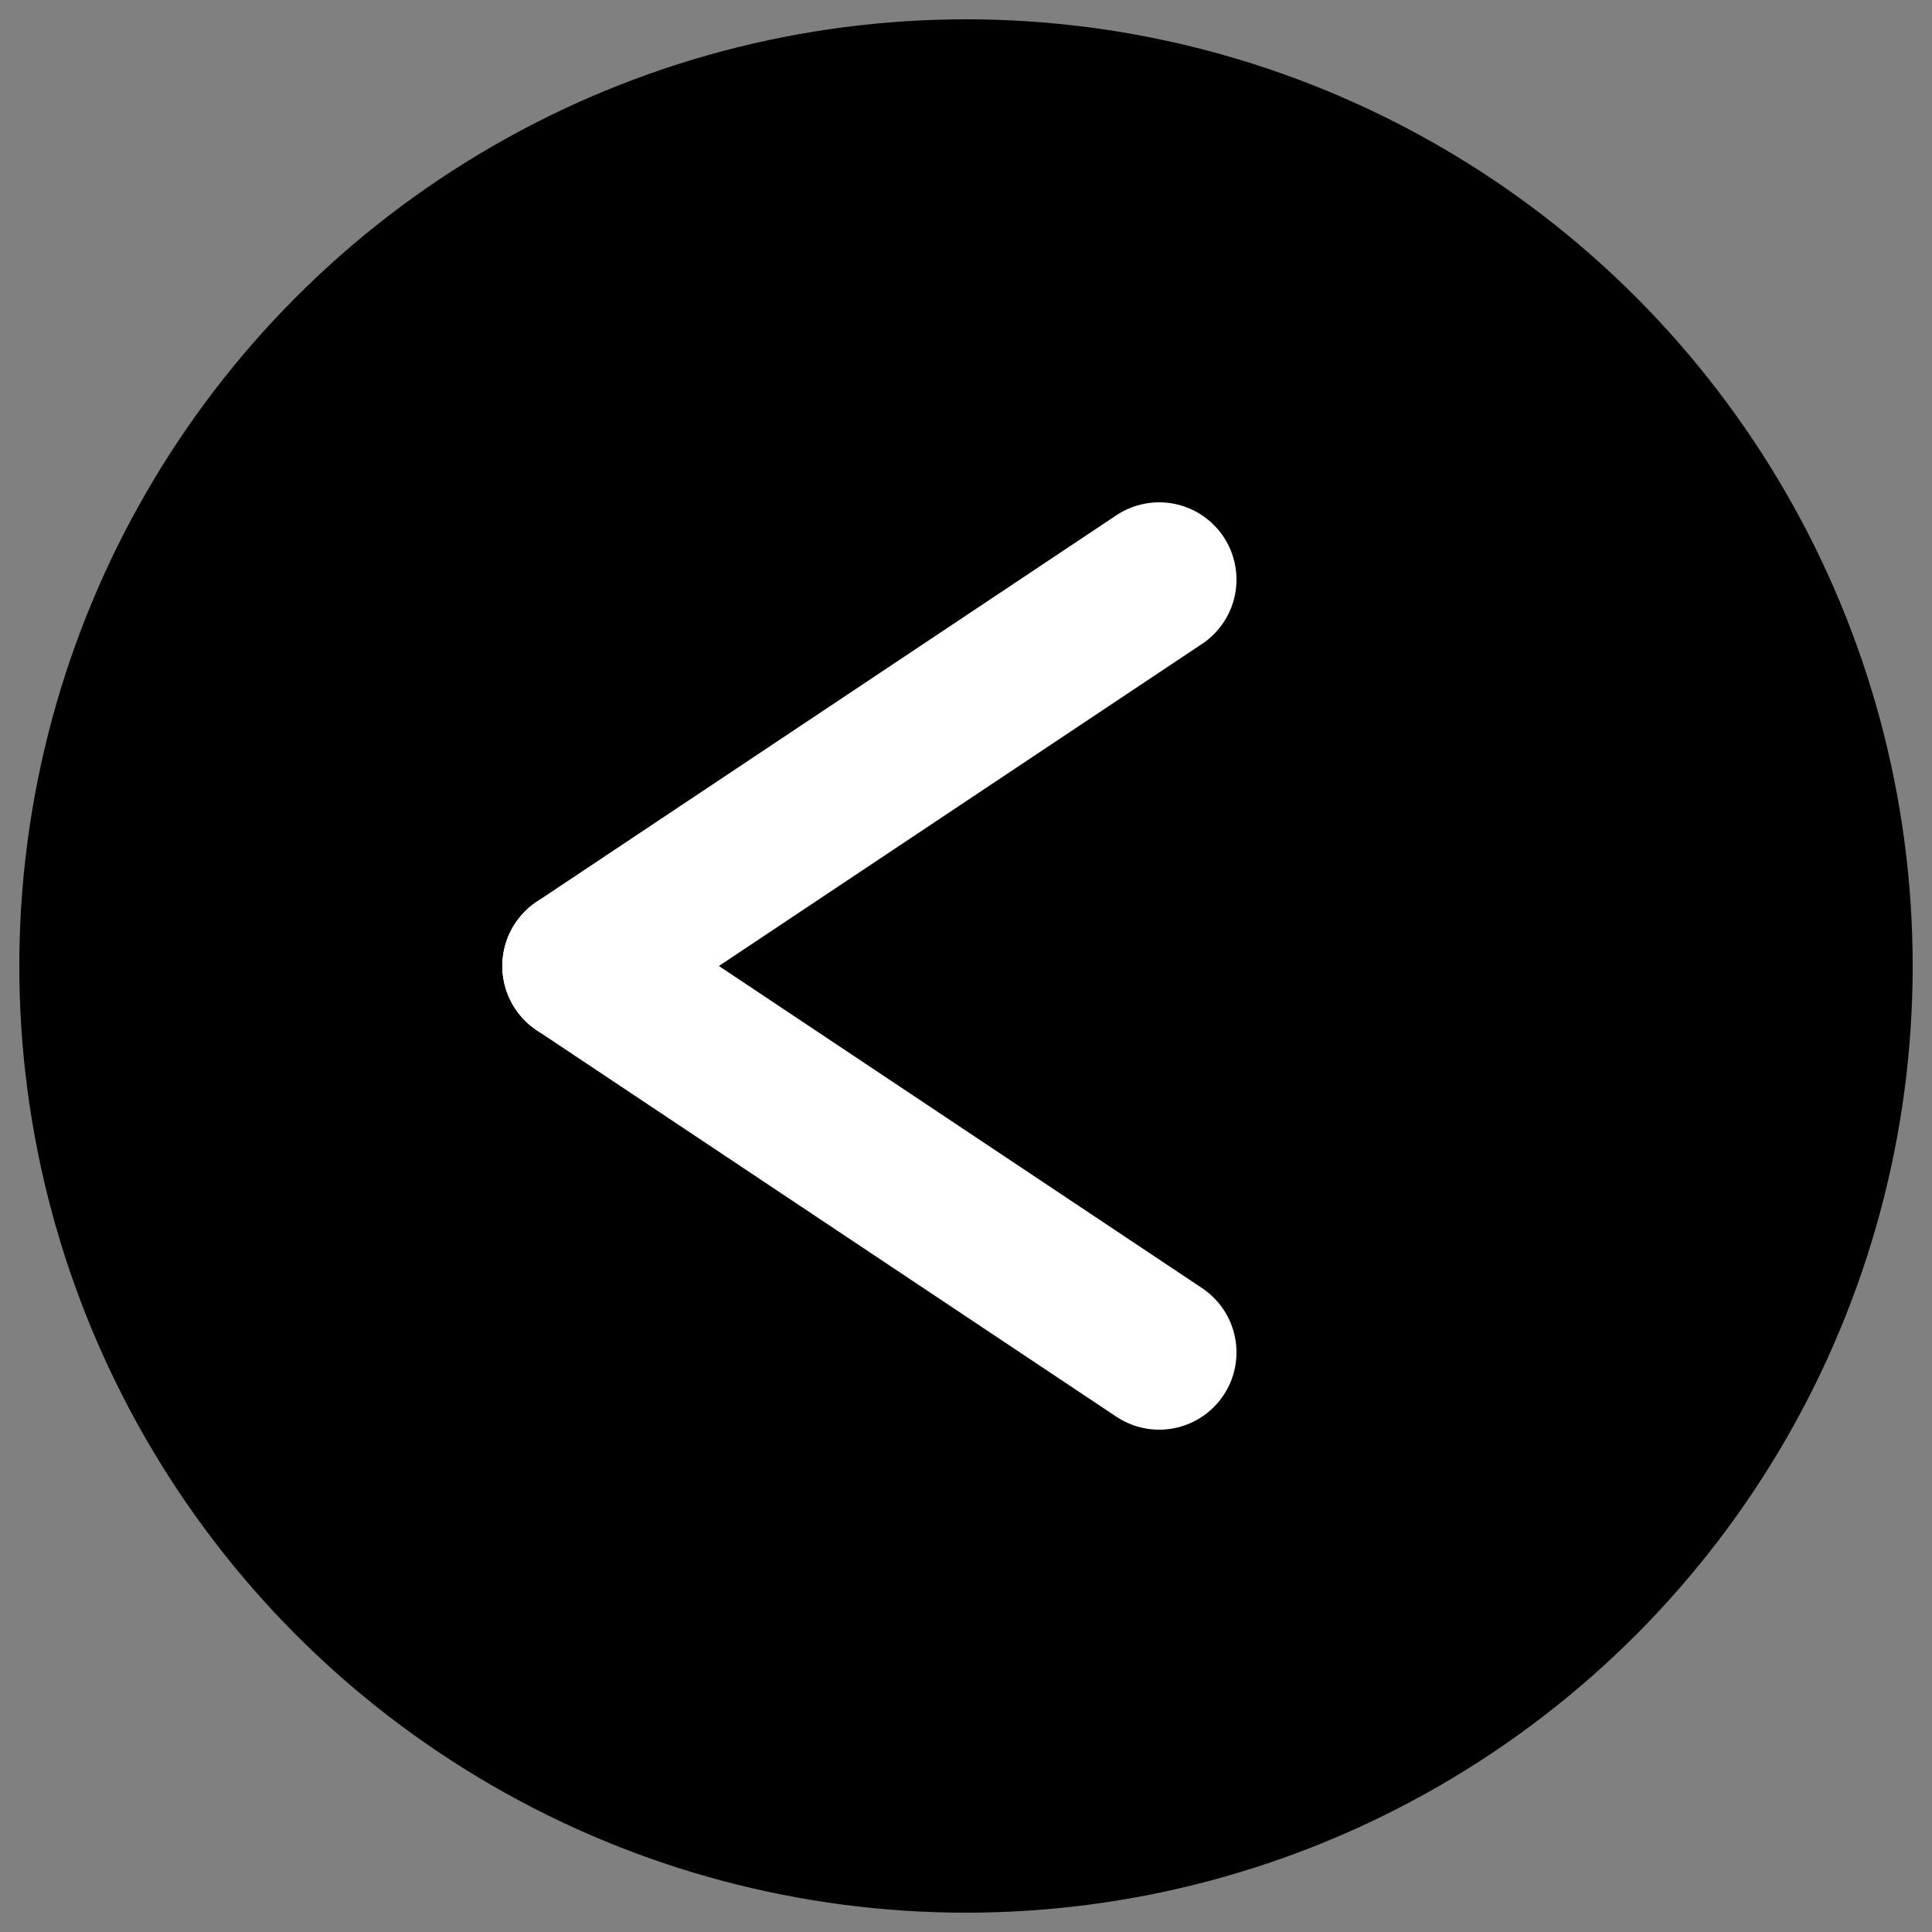
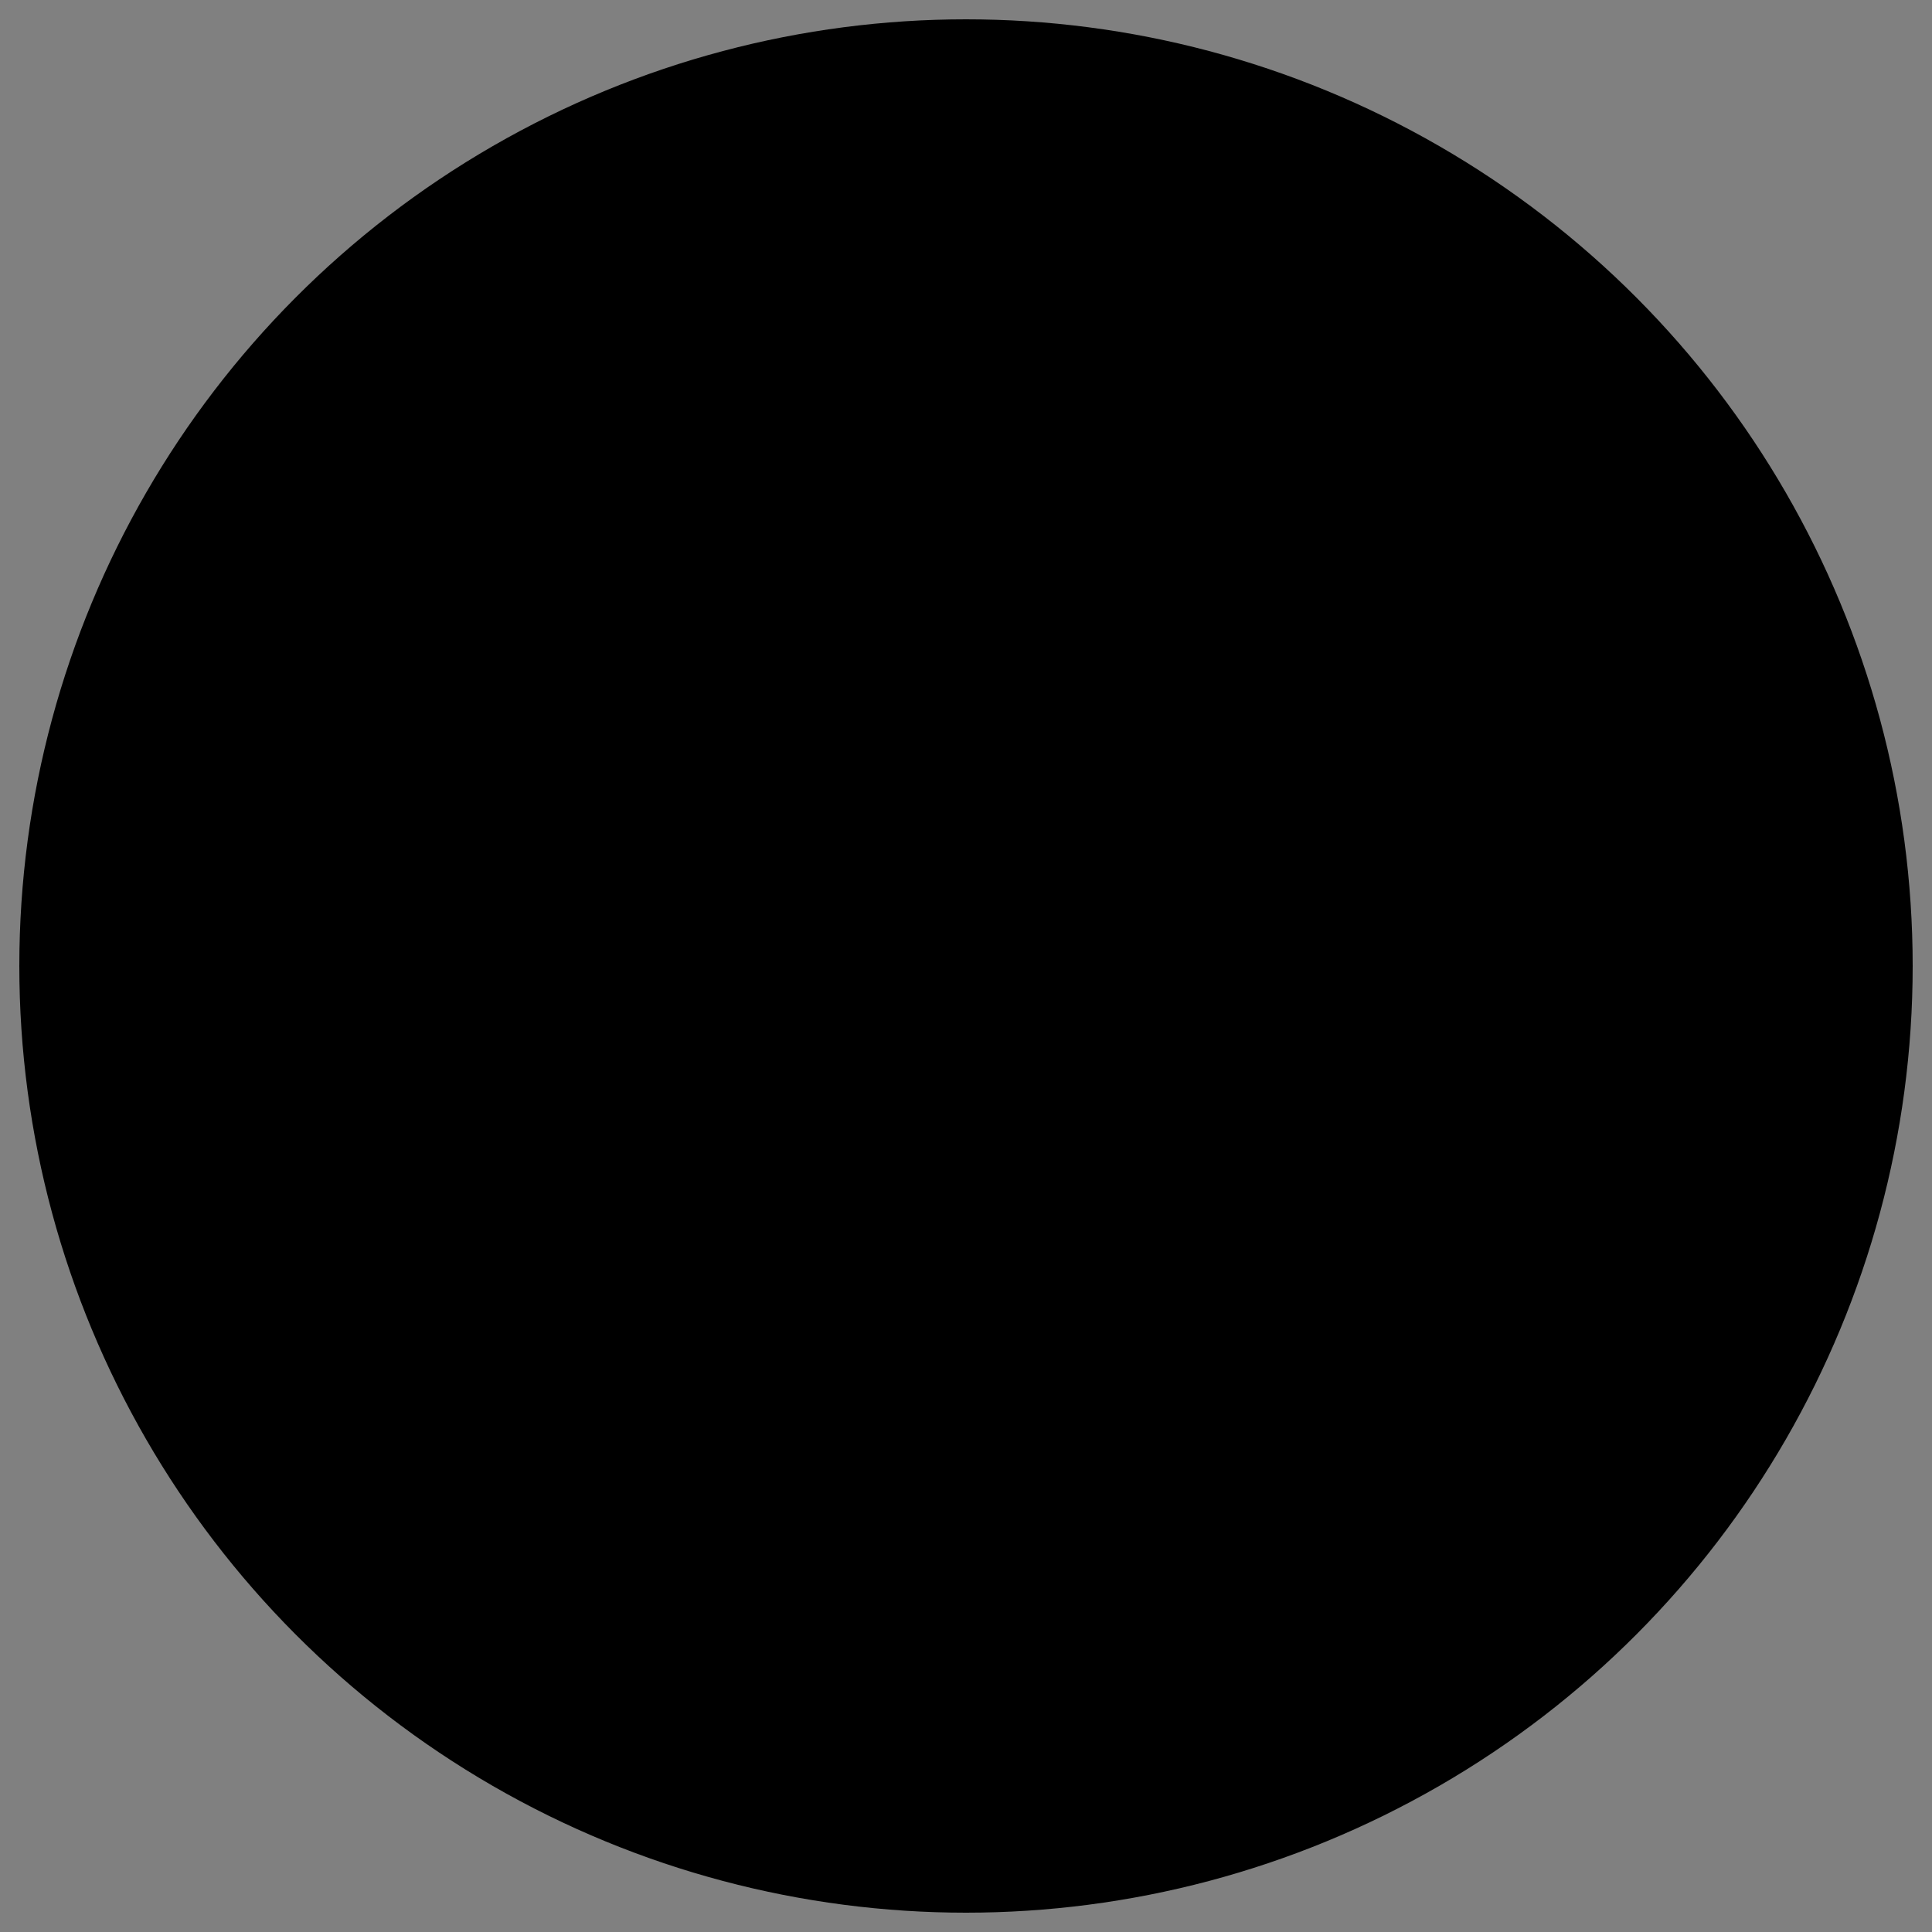
<svg xmlns="http://www.w3.org/2000/svg" version="1.1" viewBox="0 0 50 50">
  <rect x="0" y="0" width="50" height="50" fill="#808080" stroke="none" />
  <circle cx="25" cy="25" r="24" stroke="black" stroke-width="1" fill="black" />
-   <line x1="30" y1="15" x2="15" y2="25" stroke="white" stroke-width="4" stroke-linecap="round" />
-   <line x1="15" y1="25" x2="30" y2="35" stroke="white" stroke-width="4" stroke-linecap="round" />
</svg>